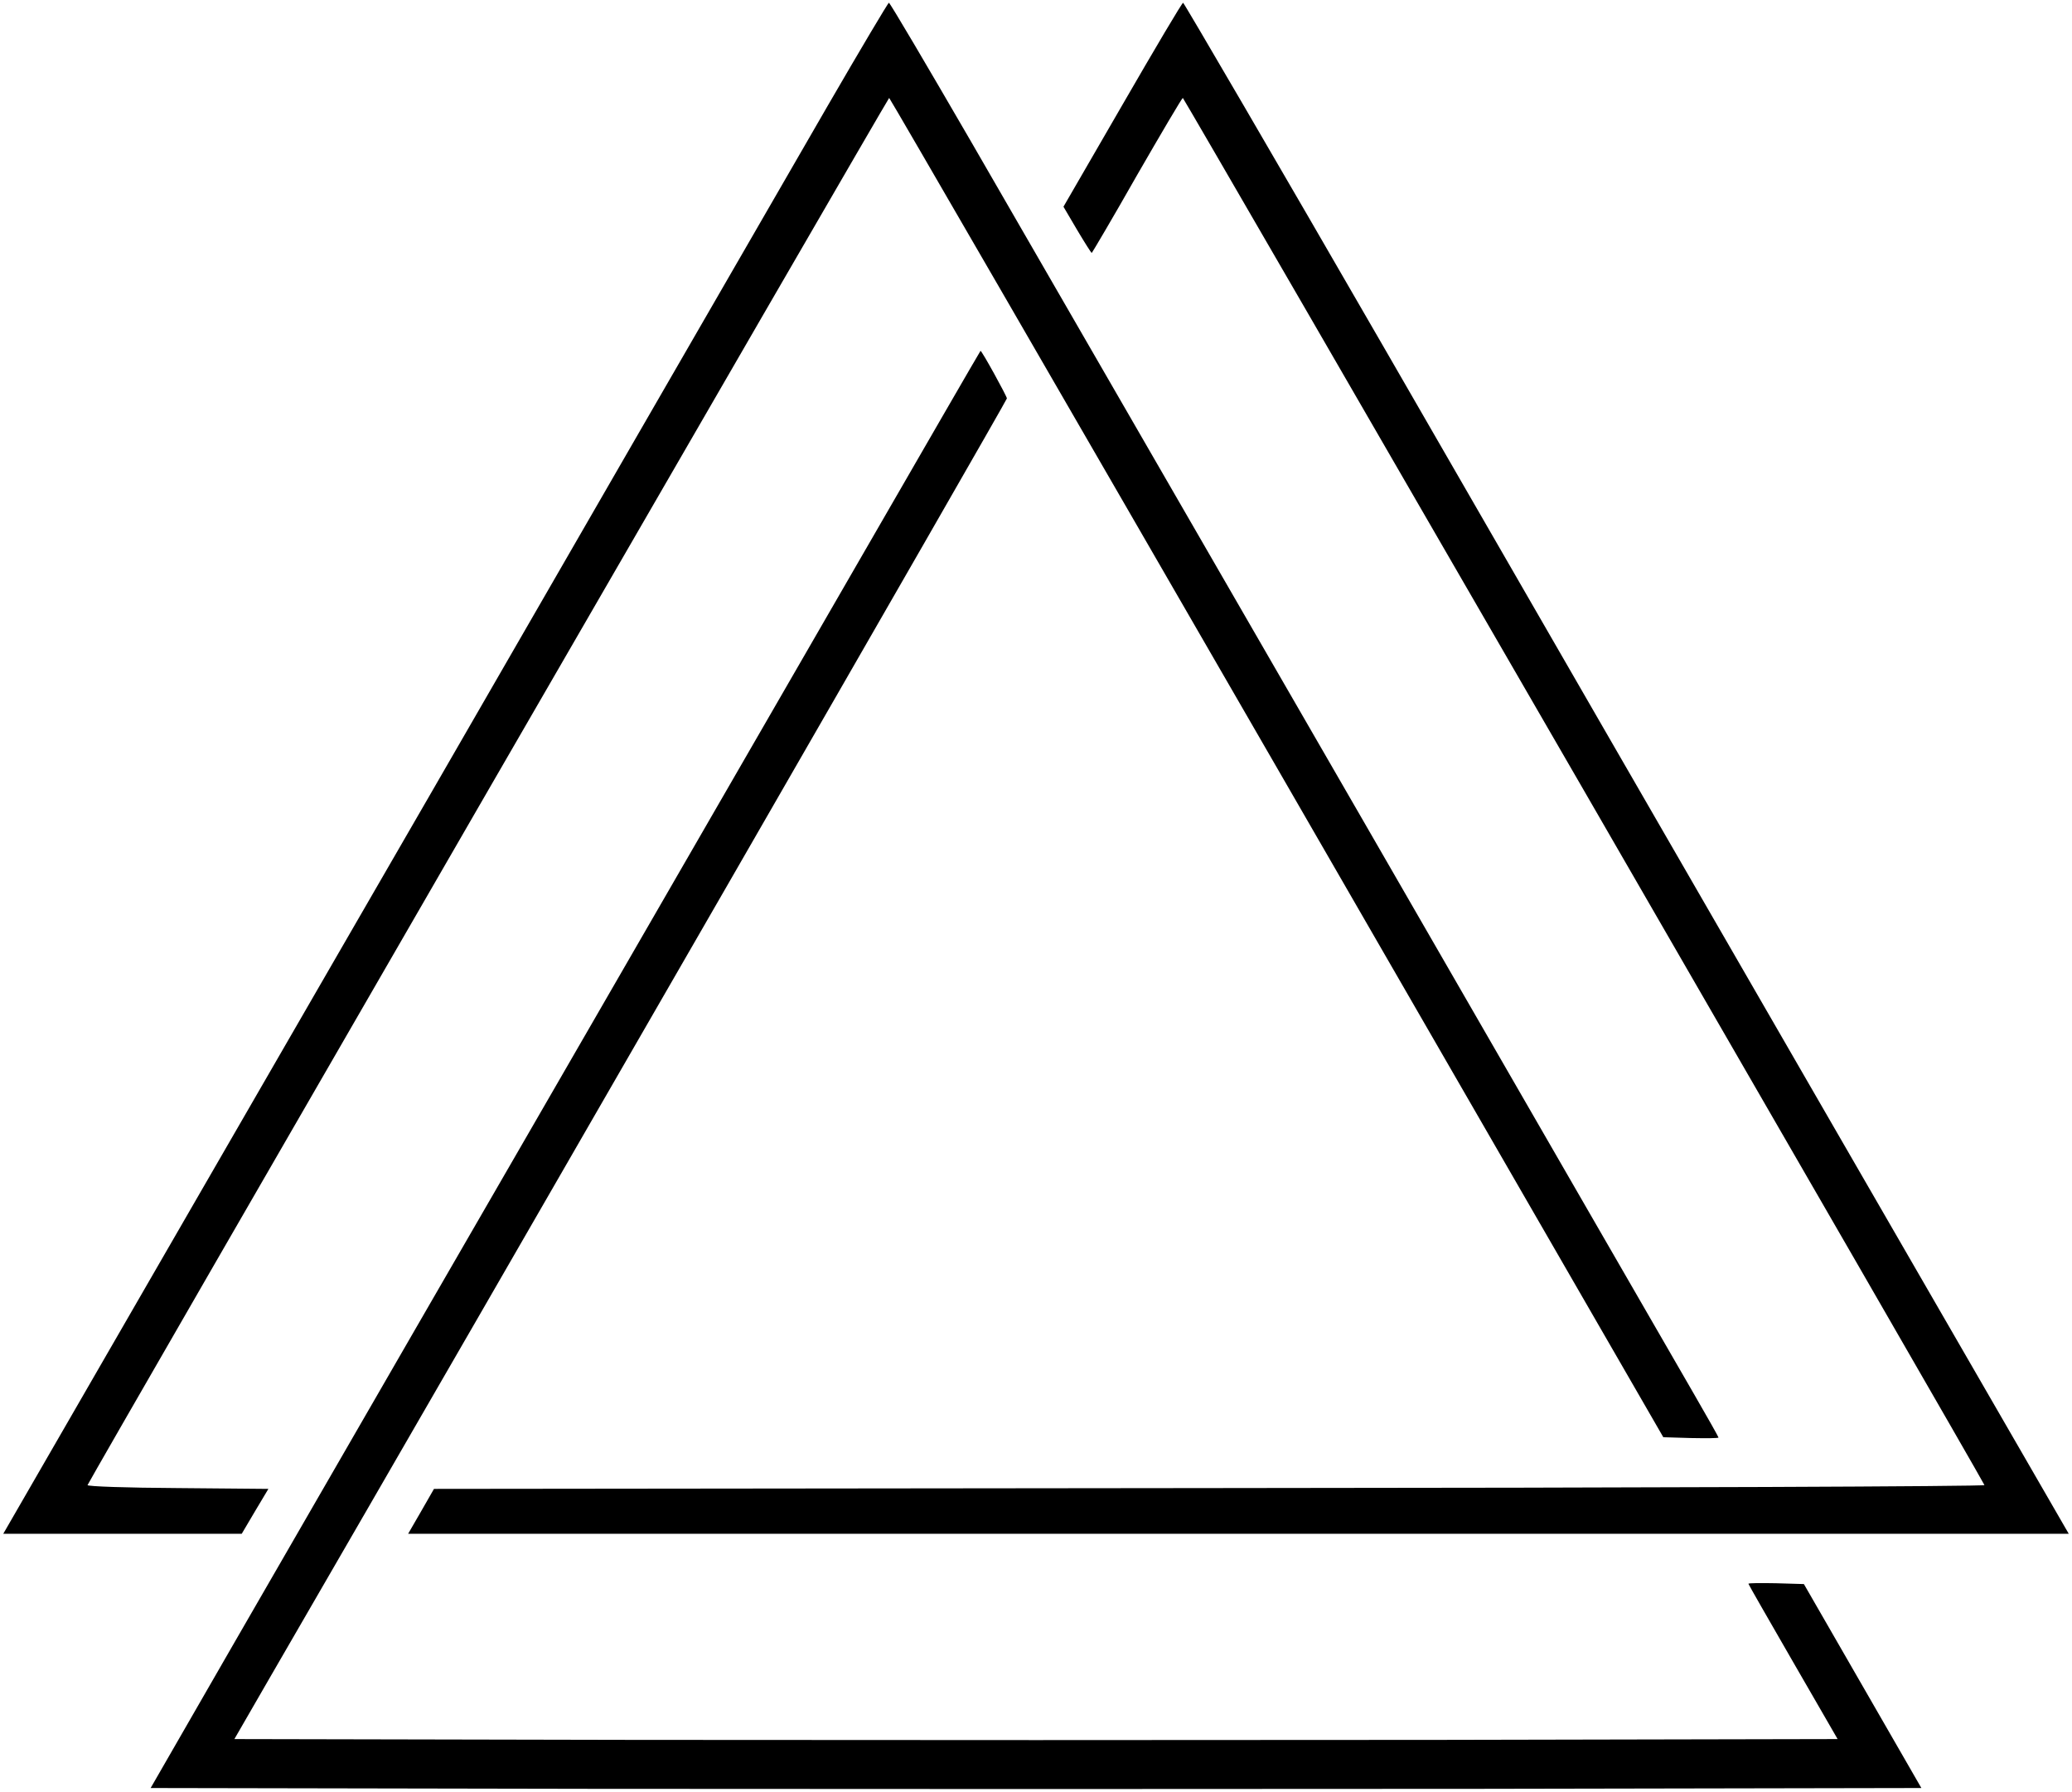
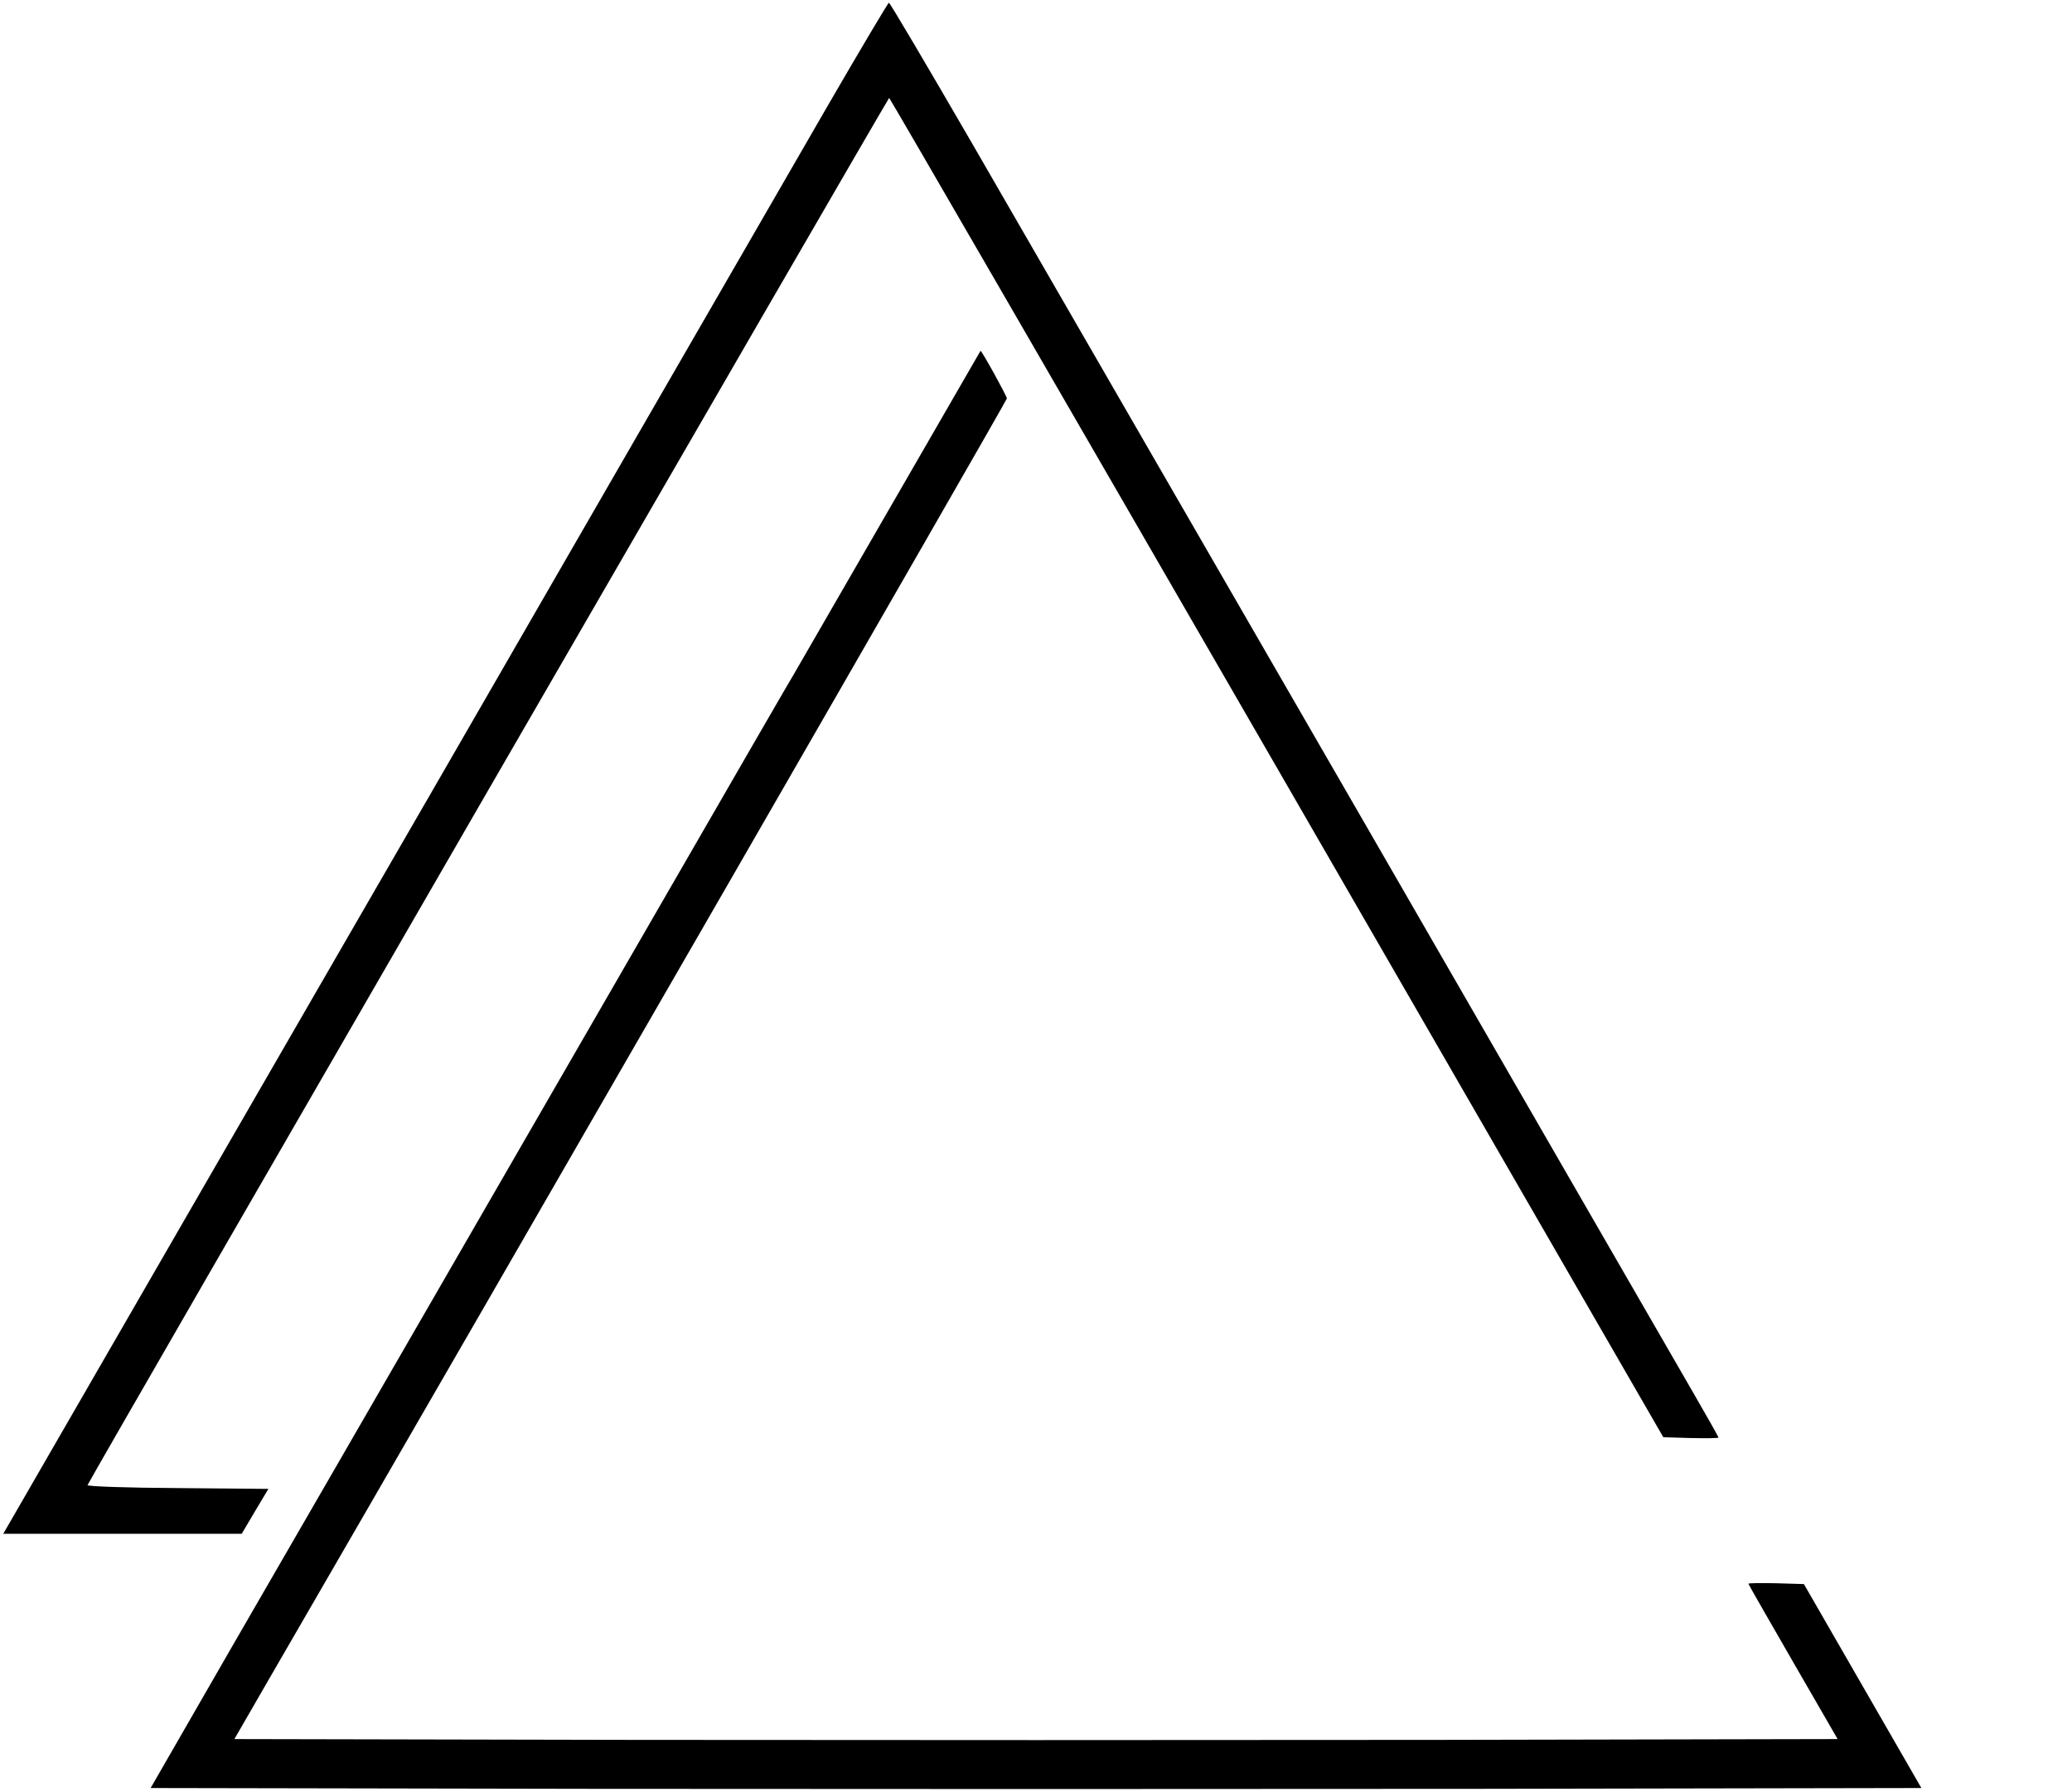
<svg xmlns="http://www.w3.org/2000/svg" version="1.2" baseProfile="tiny-ps" viewBox="0 0 762 659" width="74" height="64" style="transform: rotate(-90deg) ;">
  <style>
		tspan { white-space:pre }
		.s0 { fill: #000000 }
	</style>
  <g id="Layer">
    <path id="Layer" class="s0" d="m326.9 1c0.4 0 14 23.1 30.3 51.2c16.3 28.2 80.7 139.7 143.1 247.8c62.3 108.1 117.5 203.6 122.5 212.3c5.1 8.8 9.2 16.1 9.2 16.3c0 0.3-4.6 0.3-10.2 0.2l-10.1-0.3l-142.1-246.2c-78.2-135.4-142.3-246.2-142.6-246.3c-0.4 0-294 507.9-294.8 510.1c-0.2 0.5 14.6 1 33.1 1.1l33.4 0.3l-4.9 8.2l-4.9 8.3h-43.8h-43.9l68-117.8c37.4-64.7 77.3-133.9 88.8-153.7c31.5-54.7 121.9-211.2 146.5-253.8c12-20.7 22.1-37.7 22.4-37.7z" />
-     <path id="Layer" class="s0" d="m435.1 1c0.3 0 34 57.7 74.7 128.2c40.7 70.6 113.8 197.3 162.5 281.6l88.5 153.2h-305.4h-305.3l4.8-8.3l4.7-8.2l285.3-0.3c164.6-0.1 285.1-0.6 284.9-1.1c-0.8-2.2-294.4-510.1-294.8-510.1c-0.3 0-7.9 12.9-16.9 28.5c-8.9 15.7-16.5 28.5-16.6 28.5c-0.2 0-2.6-3.8-5.4-8.5l-5-8.5l21.7-37.5c11.9-20.6 21.9-37.5 22.3-37.5z" />
-     <path id="Layer" class="s0" d="m360.6 129c0.5 0 9.7 16.7 9.7 17.5c0 0.8-185.1 322.1-271.4 471l-12.7 22l147.4 0.3c81.1 0.1 213.7 0.1 294.8 0l147.4-0.3l-16.4-28.4c-9-15.6-16.4-28.5-16.4-28.7c0-0.3 4.6-0.3 10.2-0.2l10.2 0.3l21.6 37.5l21.6 37.5l-162.8 0.3c-89.5 0.1-236.1 0.1-325.6 0l-162.8-0.3l30.8-53.5c17-29.4 47.9-83 68.7-119c20.8-36 53.6-92.7 72.8-126c19.2-33.3 56.9-98.6 83.9-145.3c26.9-46.6 48.9-84.7 49-84.7z" />
+     <path id="Layer" class="s0" d="m360.6 129c0.5 0 9.7 16.7 9.7 17.5c0 0.8-185.1 322.1-271.4 471l-12.7 22l147.4 0.3c81.1 0.1 213.7 0.1 294.8 0l147.4-0.3l-16.4-28.4c-9-15.6-16.4-28.5-16.4-28.7c0-0.3 4.6-0.3 10.2-0.2l10.2 0.3l21.6 37.5l21.6 37.5l-162.8 0.3c-89.5 0.1-236.1 0.1-325.6 0l-162.8-0.3l30.8-53.5c20.8-36 53.6-92.7 72.8-126c19.2-33.3 56.9-98.6 83.9-145.3c26.9-46.6 48.9-84.7 49-84.7z" />
  </g>
</svg>